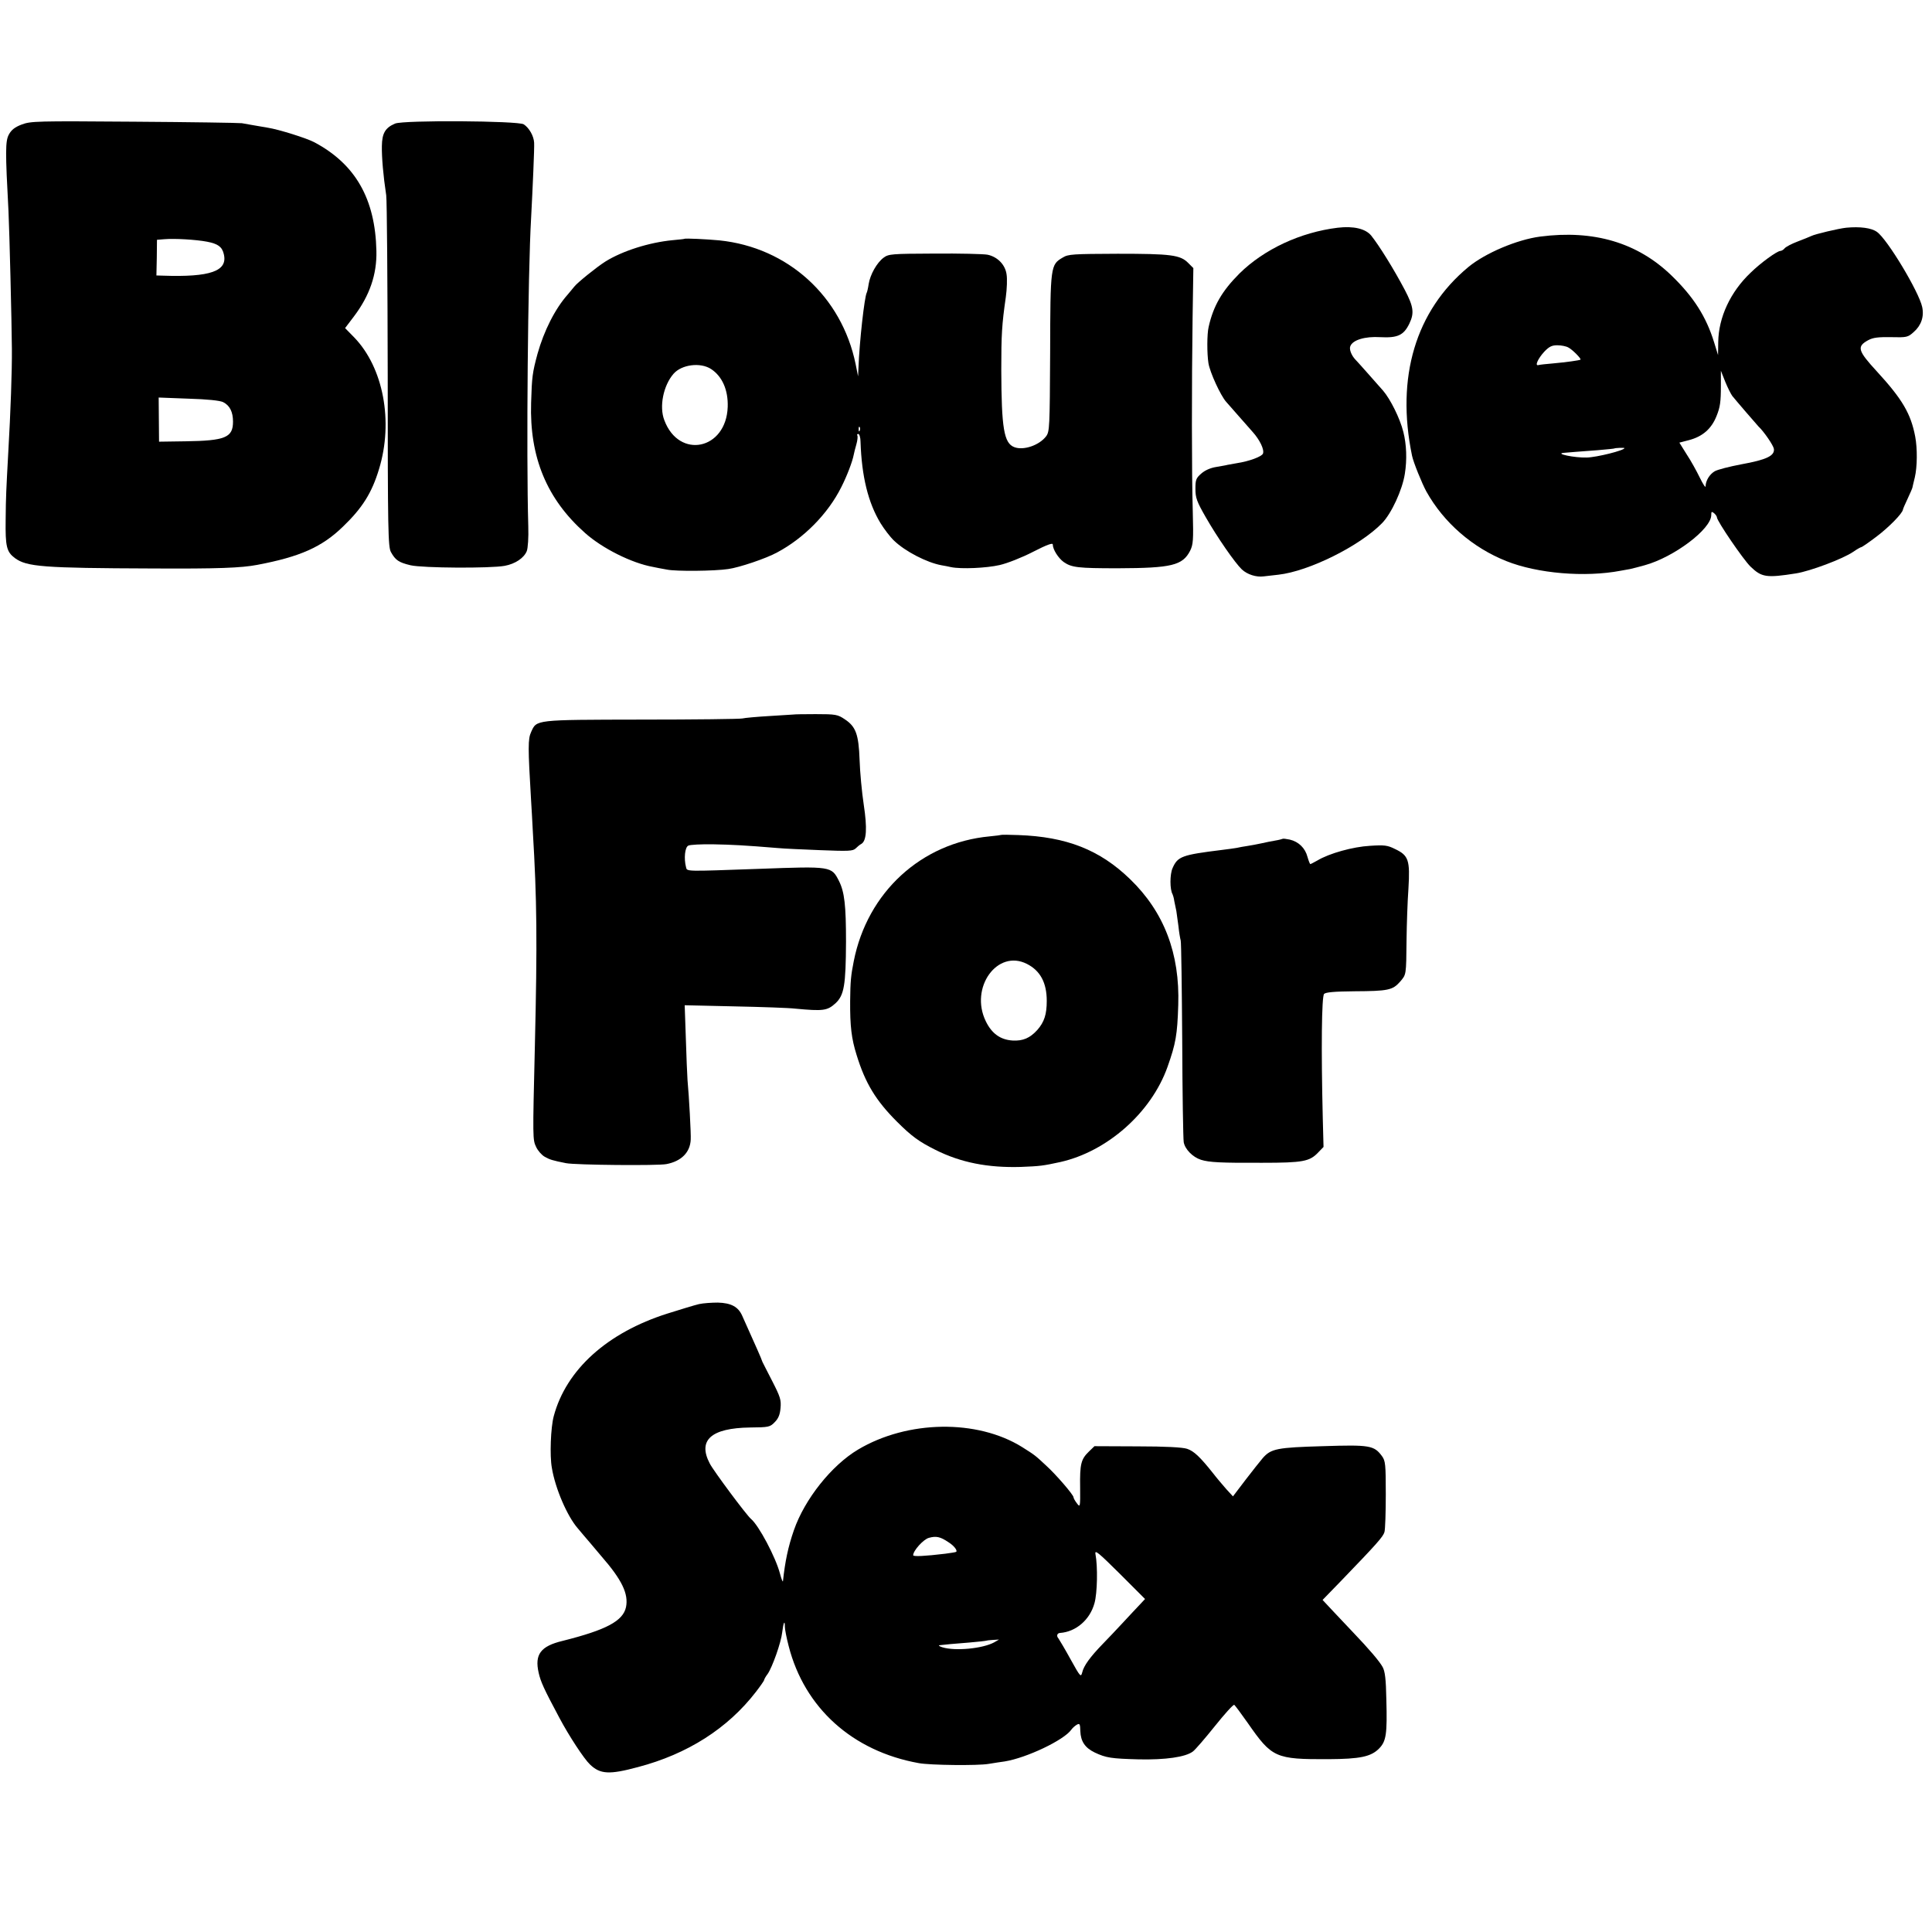
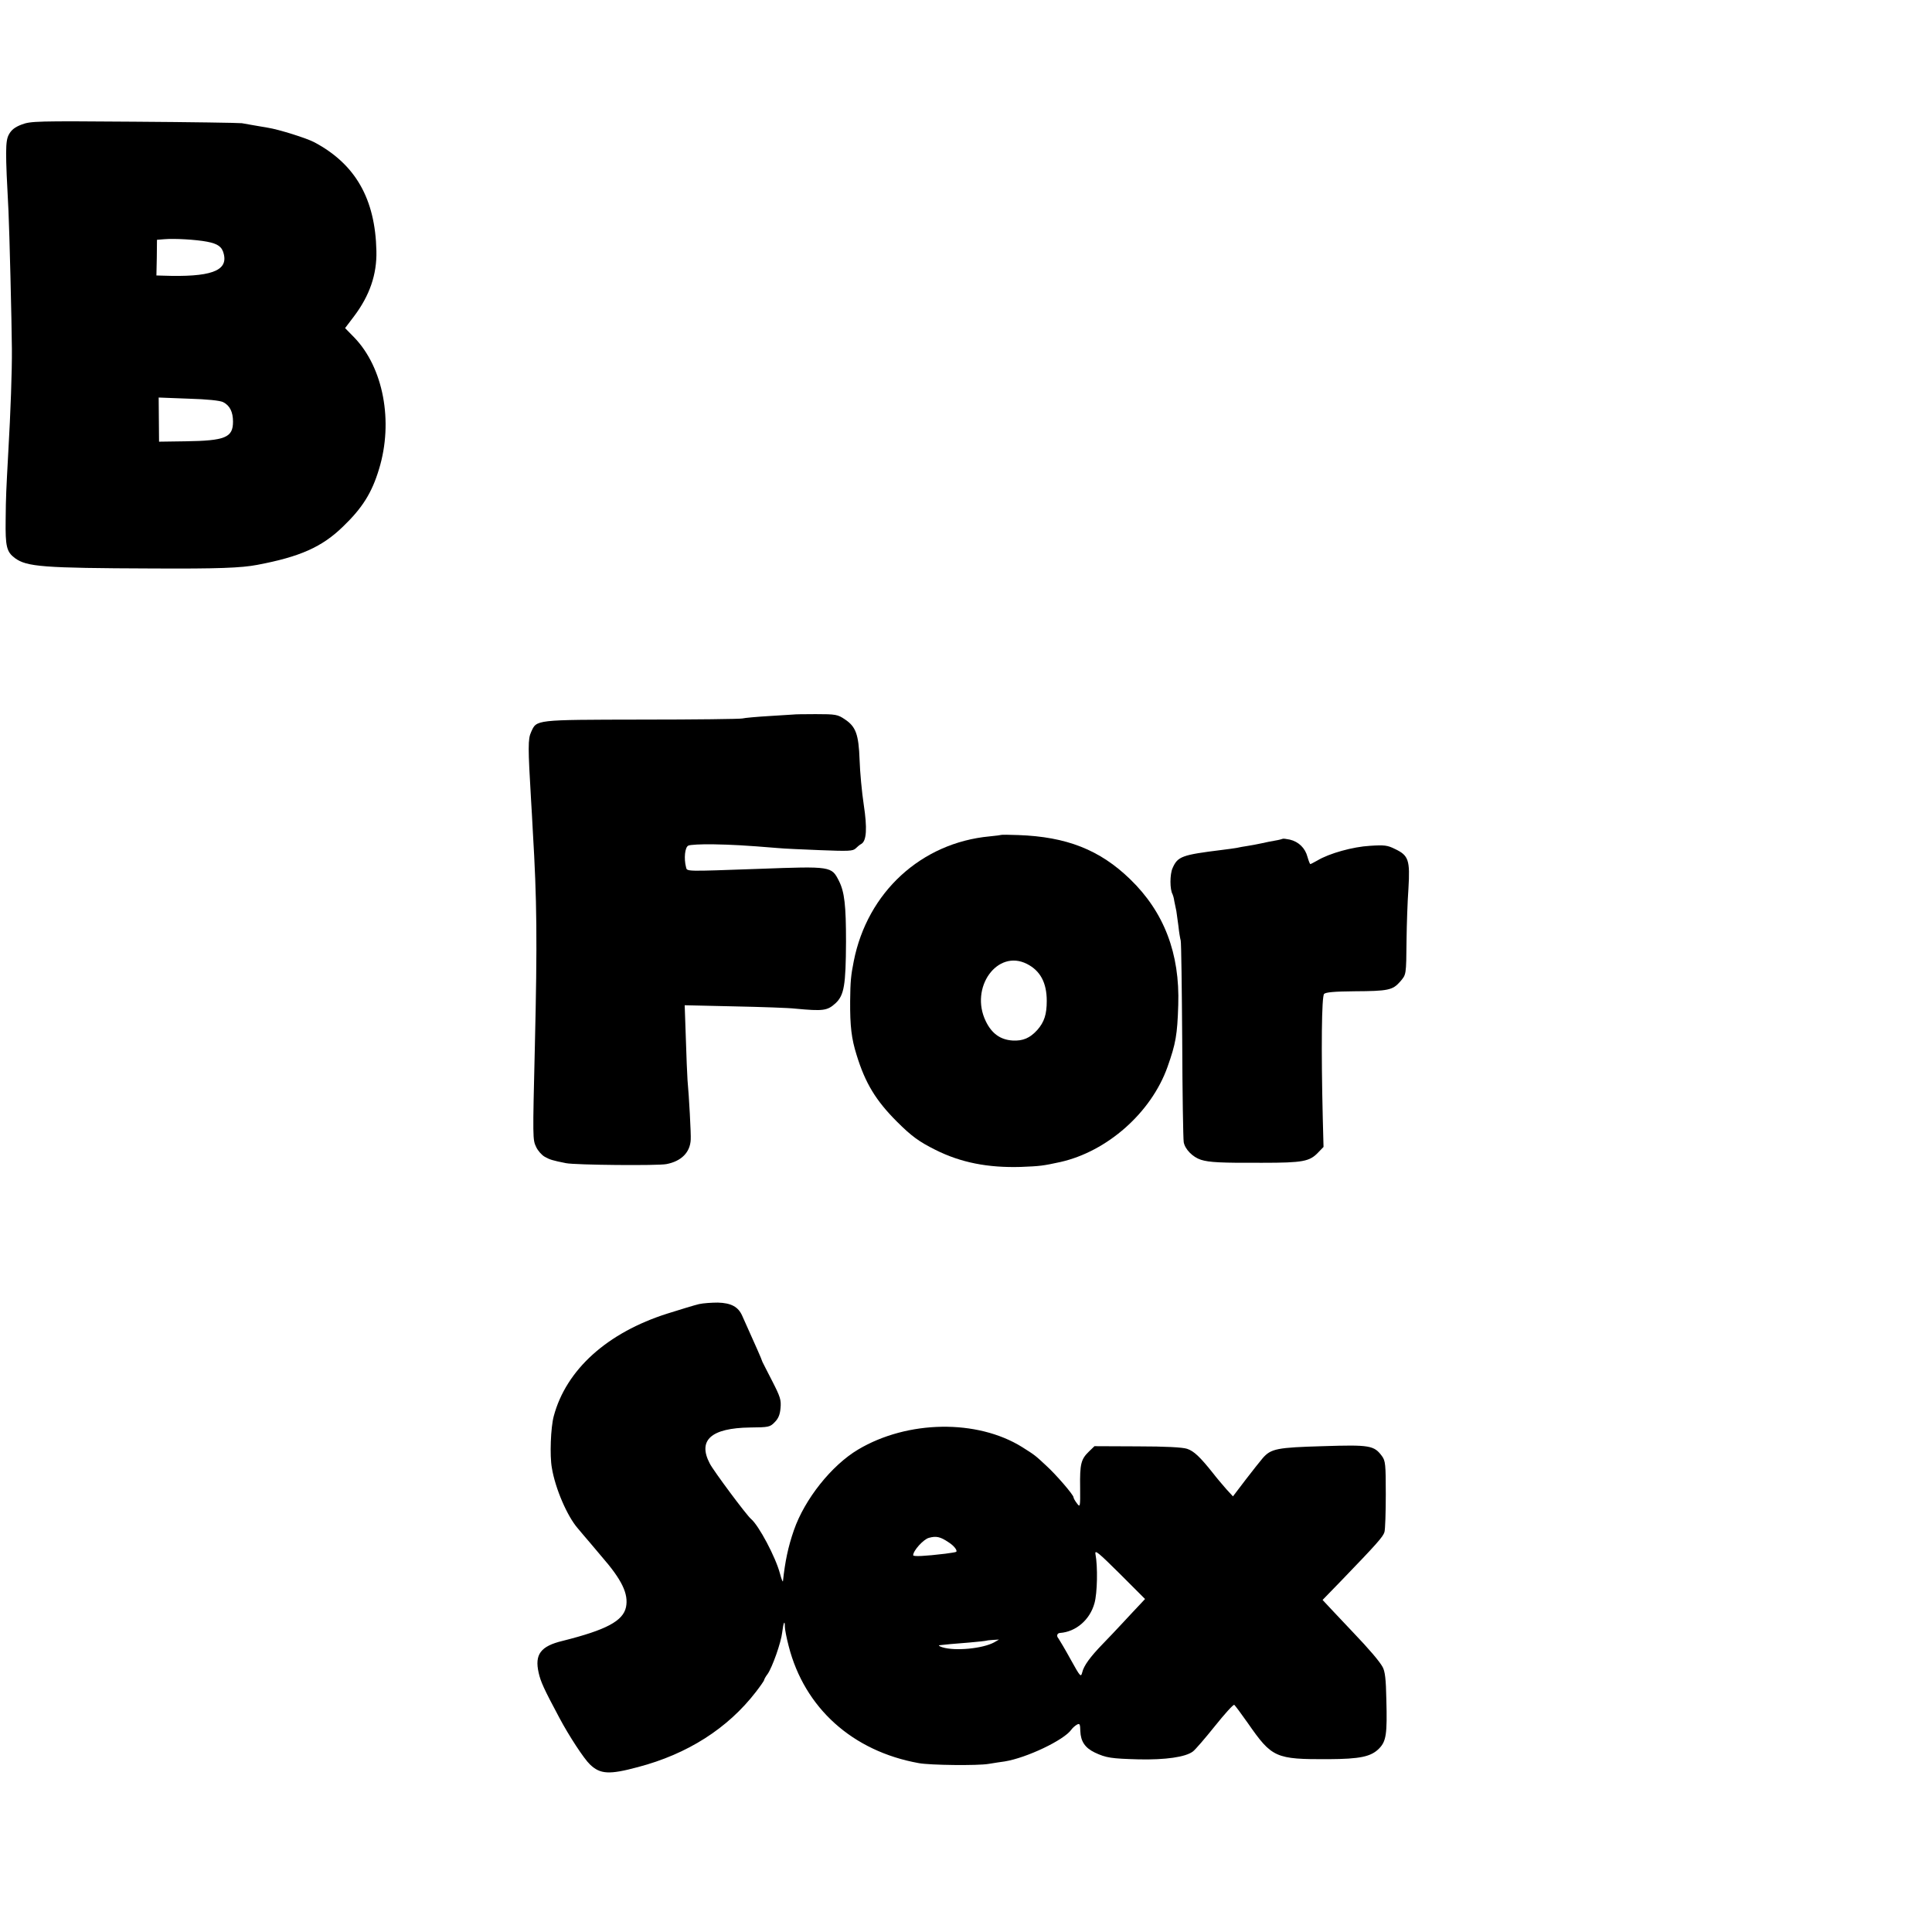
<svg xmlns="http://www.w3.org/2000/svg" version="1.0" width="1024pt" height="1024pt" viewBox="0 0 1024 1024" preserveAspectRatio="xMidYMid meet">
  <g transform="translate(0,1024) scale(0.1,-0.1)" fill="#000000" stroke="none">
    <path d="M115 9580 c-37 -14 -55 -29 -68 -53 -19 -35 -19 -90 -2 -407 5 -107 17 -582 18 -730 1 -117 -7 -337 -19 -545 -11 -203 -13 -235 -14 -360 -2 -142 5 -170 49 -203 63 -46 147 -53 726 -55 351 -2 474 3 558 19 228 43 344 95 455 203 103 99 153 179 191 305 77 252 23 538 -132 698 l-48 49 47 62 c83 110 122 222 119 347 -6 276 -111 460 -329 576 -39 21 -188 68 -246 77 -68 12 -113 19 -138 24 -15 2 -272 6 -572 8 -518 4 -547 3 -595 -15z m982 -621 c58 -11 80 -27 89 -65 23 -91 -71 -124 -324 -115 l-33 1 2 94 1 95 37 3 c56 5 170 -2 228 -13z m85 -850 c36 -18 53 -52 53 -104 0 -84 -41 -101 -252 -104 l-140 -2 -1 117 -1 117 157 -6 c103 -3 166 -10 184 -18z" />
-     <path d="M2094 9585 c-52 -22 -69 -51 -70 -119 -1 -59 7 -156 23 -261 4 -27 7 -457 8 -955 0 -825 2 -908 17 -936 24 -43 41 -55 104 -70 64 -15 424 -17 499 -3 55 10 102 41 117 78 6 15 10 72 8 131 -11 381 -2 1347 15 1635 8 152 18 373 16 399 -2 35 -26 78 -55 97 -29 19 -638 23 -682 4z" />
-     <path d="M7090 9033 c-197 -24 -390 -114 -520 -242 -93 -93 -139 -172 -164 -284 -9 -37 -9 -142 -1 -192 8 -49 64 -171 94 -205 12 -14 42 -47 66 -75 24 -27 57 -65 74 -84 38 -42 63 -94 55 -115 -6 -16 -73 -41 -139 -51 -22 -4 -44 -8 -50 -9 -5 -2 -32 -6 -59 -11 -31 -5 -60 -18 -79 -35 -28 -24 -31 -34 -31 -81 0 -47 7 -67 54 -149 61 -107 156 -244 192 -278 29 -27 76 -42 115 -37 15 2 51 6 79 9 161 18 431 152 549 273 50 51 108 177 121 262 12 75 9 155 -8 222 -18 72 -68 172 -107 218 -36 41 -135 153 -147 165 -21 22 -34 55 -27 71 12 33 78 53 158 48 93 -5 125 10 155 72 27 56 22 90 -24 178 -58 110 -135 234 -178 288 -30 37 -94 52 -178 42z" />
-     <path d="M9785 9033 c-39 -4 -166 -34 -185 -44 -8 -4 -41 -17 -72 -29 -32 -12 -62 -28 -69 -36 -6 -8 -17 -14 -23 -14 -18 -1 -104 -63 -158 -116 -107 -102 -169 -236 -171 -366 l-1 -70 -21 68 c-42 136 -109 241 -226 354 -180 174 -412 243 -696 206 -122 -16 -290 -87 -380 -161 -280 -232 -385 -584 -299 -1000 7 -35 53 -148 76 -190 92 -165 245 -298 424 -369 165 -66 417 -87 606 -51 14 2 36 7 50 9 14 3 48 12 77 20 156 43 353 192 353 266 0 19 2 20 15 10 8 -7 15 -17 15 -22 0 -19 139 -223 178 -261 59 -57 84 -61 242 -36 75 12 248 77 302 114 20 14 40 25 43 25 4 0 40 25 81 56 65 49 137 122 140 143 0 3 11 29 24 56 13 28 25 55 26 60 1 6 7 30 13 55 13 56 14 152 2 216 -23 121 -68 198 -202 344 -103 112 -109 133 -47 167 26 14 53 17 121 16 83 -2 89 -1 120 27 40 35 56 82 45 133 -17 80 -185 360 -240 398 -29 21 -89 29 -163 22z m-1472 -635 c20 -10 69 -59 64 -64 -4 -4 -77 -14 -144 -20 -37 -3 -73 -7 -79 -9 -21 -6 -2 35 31 71 26 27 40 34 69 34 21 0 47 -5 59 -12z m868 -256 c15 -19 131 -154 139 -162 29 -27 79 -100 82 -119 5 -37 -40 -58 -173 -82 -63 -12 -126 -28 -141 -37 -27 -16 -48 -50 -48 -80 0 -9 -14 12 -31 47 -17 35 -48 91 -70 124 l-38 61 50 13 c73 19 120 60 147 128 19 47 23 74 23 160 l0 80 23 -58 c13 -32 30 -65 37 -75z m-571 -277 c0 -12 -147 -49 -200 -50 -65 -2 -174 21 -120 25 14 1 41 3 60 5 19 1 73 6 119 9 47 4 86 8 87 9 4 3 54 5 54 2z" />
-     <path d="M3627 8974 c-1 -1 -29 -4 -62 -7 -125 -12 -266 -57 -356 -113 -46 -29 -150 -113 -165 -133 -7 -9 -22 -27 -34 -41 -68 -76 -127 -194 -161 -315 -27 -100 -30 -122 -34 -260 -9 -288 83 -510 286 -690 92 -82 248 -160 361 -180 12 -3 46 -9 73 -14 48 -10 252 -8 325 3 58 8 201 56 259 88 141 75 269 204 340 346 30 59 59 135 66 172 2 10 8 35 14 55 6 21 8 42 5 47 -3 4 0 8 5 8 6 0 12 -19 12 -42 6 -182 40 -322 106 -431 19 -31 51 -73 71 -92 60 -58 175 -117 252 -131 14 -2 37 -7 51 -10 54 -11 187 -5 257 11 40 9 119 40 177 70 74 38 105 49 105 39 0 -26 29 -72 58 -93 42 -29 75 -33 287 -33 285 1 343 15 383 93 16 33 18 55 14 205 -6 205 -6 676 -1 1031 l4 262 -27 27 c-42 43 -92 49 -374 49 -237 -1 -262 -2 -291 -20 -65 -38 -66 -43 -67 -505 -2 -396 -3 -417 -21 -442 -36 -48 -120 -77 -169 -58 -55 21 -68 100 -69 410 0 187 3 239 24 385 6 43 8 98 4 121 -7 51 -48 93 -101 104 -22 4 -148 7 -281 6 -228 -1 -243 -2 -270 -22 -35 -26 -71 -89 -79 -140 -3 -21 -8 -42 -10 -45 -12 -21 -39 -260 -44 -399 l-2 -45 -13 65 c-74 360 -360 619 -723 656 -64 6 -181 12 -185 8z m142 -690 c59 -39 91 -111 88 -201 -8 -227 -258 -279 -336 -70 -28 72 -5 184 49 246 43 49 142 62 199 25z m788 -326 c-3 -8 -6 -5 -6 6 -1 11 2 17 5 13 3 -3 4 -12 1 -19z" />
    <path d="M4207 6453 c-1 0 -58 -4 -127 -8 -69 -4 -134 -10 -145 -13 -11 -3 -252 -6 -535 -6 -570 -1 -555 0 -585 -66 -17 -37 -17 -79 0 -365 2 -38 7 -110 9 -160 22 -366 24 -585 11 -1135 -12 -500 -12 -500 7 -540 9 -19 29 -42 45 -51 26 -15 42 -20 113 -34 49 -10 486 -14 532 -5 79 15 126 62 129 130 2 27 -9 232 -17 315 -2 28 -6 128 -9 224 l-6 173 263 -6 c145 -3 290 -8 323 -12 149 -14 170 -11 214 29 45 43 54 94 55 327 0 191 -8 262 -37 320 -40 79 -40 79 -422 65 -398 -14 -383 -15 -389 9 -12 46 -6 105 12 114 9 5 69 8 132 7 102 -2 162 -5 345 -20 28 -3 127 -7 222 -11 151 -6 173 -5 188 9 9 9 22 20 30 24 28 16 32 83 13 208 -10 66 -20 173 -22 237 -5 137 -20 177 -79 216 -37 25 -48 27 -154 27 -63 0 -115 -1 -116 -2z" />
    <path d="M5308 5815 c-2 -1 -30 -5 -63 -8 -362 -34 -648 -296 -720 -662 -15 -75 -18 -107 -19 -210 -1 -134 7 -200 34 -286 46 -150 102 -242 214 -354 77 -77 117 -106 203 -149 135 -68 279 -96 453 -91 103 4 118 6 210 26 249 56 482 262 568 504 44 124 52 170 57 328 9 273 -75 493 -255 667 -161 156 -337 225 -593 234 -48 2 -88 2 -89 1z m135 -684 c71 -36 105 -100 105 -196 0 -71 -13 -112 -50 -154 -39 -43 -76 -59 -131 -56 -64 4 -110 36 -142 102 -87 178 61 384 218 304z" />
    <path d="M6798 5794 c-2 -1 -19 -6 -38 -9 -19 -3 -53 -10 -75 -15 -22 -5 -56 -11 -75 -14 -19 -3 -44 -7 -55 -10 -11 -2 -47 -7 -80 -11 -210 -26 -233 -34 -260 -96 -15 -33 -15 -114 0 -139 2 -4 7 -20 9 -36 3 -16 8 -40 11 -53 2 -13 7 -49 11 -80 3 -31 9 -65 12 -76 3 -11 6 -249 8 -528 1 -279 5 -523 8 -541 7 -38 48 -79 91 -93 44 -14 107 -17 326 -16 215 0 250 7 295 54 l29 30 -4 152 c-9 370 -6 646 7 659 9 9 54 13 160 14 179 1 203 6 242 50 34 40 33 32 35 224 1 80 5 201 10 270 9 151 1 176 -71 210 -40 20 -56 22 -133 17 -90 -5 -216 -40 -279 -78 -18 -10 -35 -19 -37 -19 -2 0 -9 17 -15 38 -12 47 -47 81 -94 92 -19 4 -36 6 -38 4z" />
    <path d="M3705 3328 c-22 -5 -97 -28 -167 -50 -319 -101 -537 -297 -603 -544 -16 -59 -22 -209 -10 -274 18 -110 82 -257 137 -320 16 -19 46 -55 67 -79 20 -24 46 -55 59 -70 109 -125 144 -199 130 -269 -16 -74 -105 -121 -336 -179 -117 -28 -149 -72 -127 -169 11 -48 26 -82 111 -241 49 -92 129 -215 161 -245 54 -52 102 -55 254 -14 263 69 476 205 625 398 24 31 44 60 44 63 0 4 8 19 19 33 25 37 71 166 77 221 6 51 14 68 14 29 0 -14 9 -60 20 -102 84 -329 339 -558 690 -621 59 -11 312 -14 370 -4 30 5 69 11 85 13 117 19 314 113 353 168 7 10 21 22 30 27 15 8 17 3 18 -34 2 -55 25 -89 77 -114 60 -28 86 -32 233 -36 141 -3 248 12 287 42 12 9 64 69 116 134 52 65 98 116 103 113 4 -3 37 -47 72 -97 128 -184 146 -192 427 -191 168 1 226 13 269 57 37 38 43 76 38 258 -2 109 -7 151 -20 174 -16 29 -69 92 -158 185 -25 26 -71 75 -102 108 l-58 62 99 102 c188 195 222 233 229 258 4 14 7 104 7 200 0 159 -2 177 -20 202 -42 57 -64 61 -313 53 -243 -7 -275 -13 -319 -63 -13 -15 -54 -67 -91 -115 l-67 -88 -35 38 c-19 22 -51 59 -70 84 -70 88 -102 118 -138 130 -24 8 -114 13 -264 13 l-227 1 -30 -29 c-41 -40 -48 -65 -46 -189 1 -105 0 -108 -17 -85 -10 13 -18 27 -18 32 0 13 -94 122 -145 168 -59 55 -59 55 -127 98 -239 149 -608 143 -870 -13 -141 -84 -283 -263 -340 -427 -31 -89 -47 -167 -58 -270 -1 -8 -8 10 -16 40 -23 87 -112 255 -154 290 -23 19 -198 254 -218 293 -65 124 7 188 213 191 99 1 106 2 131 28 19 19 28 39 31 75 4 43 -1 59 -44 143 -27 52 -50 98 -52 102 -1 4 -13 34 -27 65 -14 32 -35 78 -46 103 -11 25 -26 59 -34 76 -21 48 -59 68 -129 70 -33 0 -78 -3 -100 -8z m1322 -1262 c29 -18 49 -44 41 -51 -2 -2 -28 -6 -58 -10 -108 -13 -170 -16 -170 -8 0 24 54 84 83 92 39 11 61 6 104 -23z m1014 -331 c-15 -16 -55 -58 -87 -93 -32 -35 -82 -87 -109 -115 -67 -69 -101 -116 -109 -151 -7 -27 -10 -24 -61 68 -29 53 -59 103 -65 112 -12 13 -7 28 8 29 85 6 159 70 183 158 15 53 18 194 5 261 -4 24 17 6 129 -105 l134 -134 -28 -30z m-772 -200 c-61 -33 -206 -47 -274 -26 -16 5 -23 10 -15 11 31 4 68 7 155 14 49 4 91 9 92 10 1 1 17 3 35 4 l33 2 -26 -15z" />
  </g>
</svg>